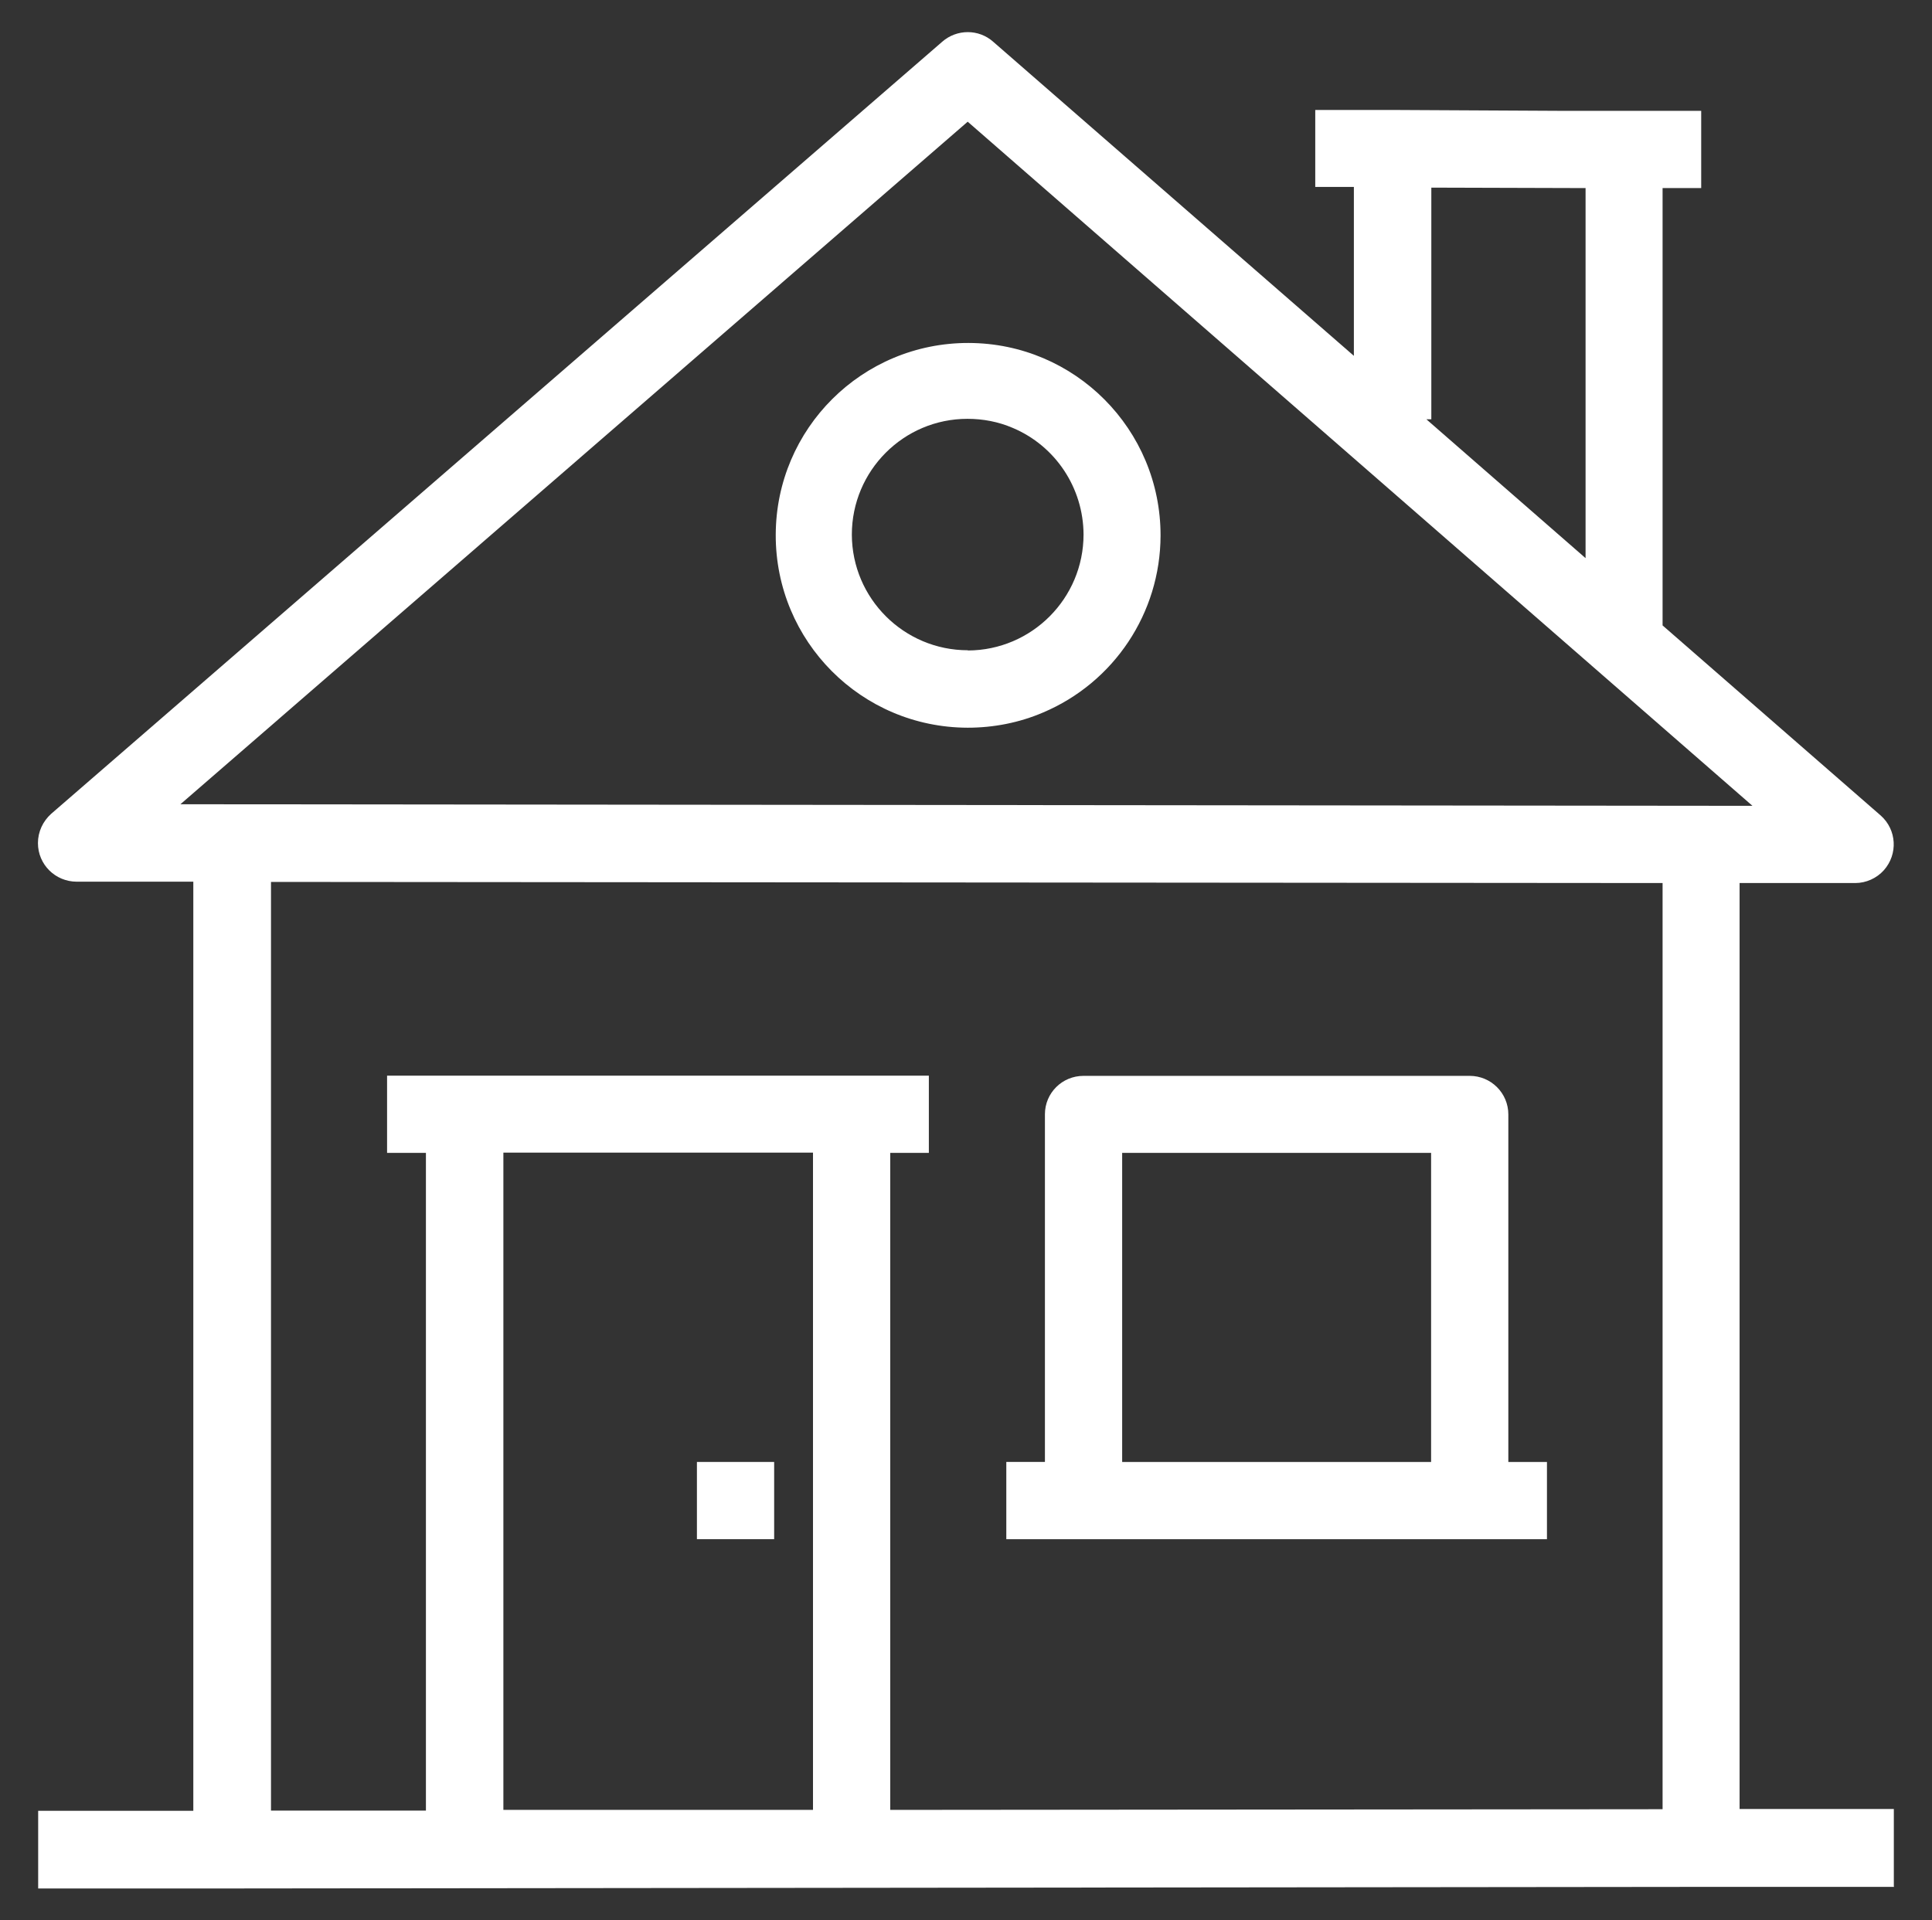
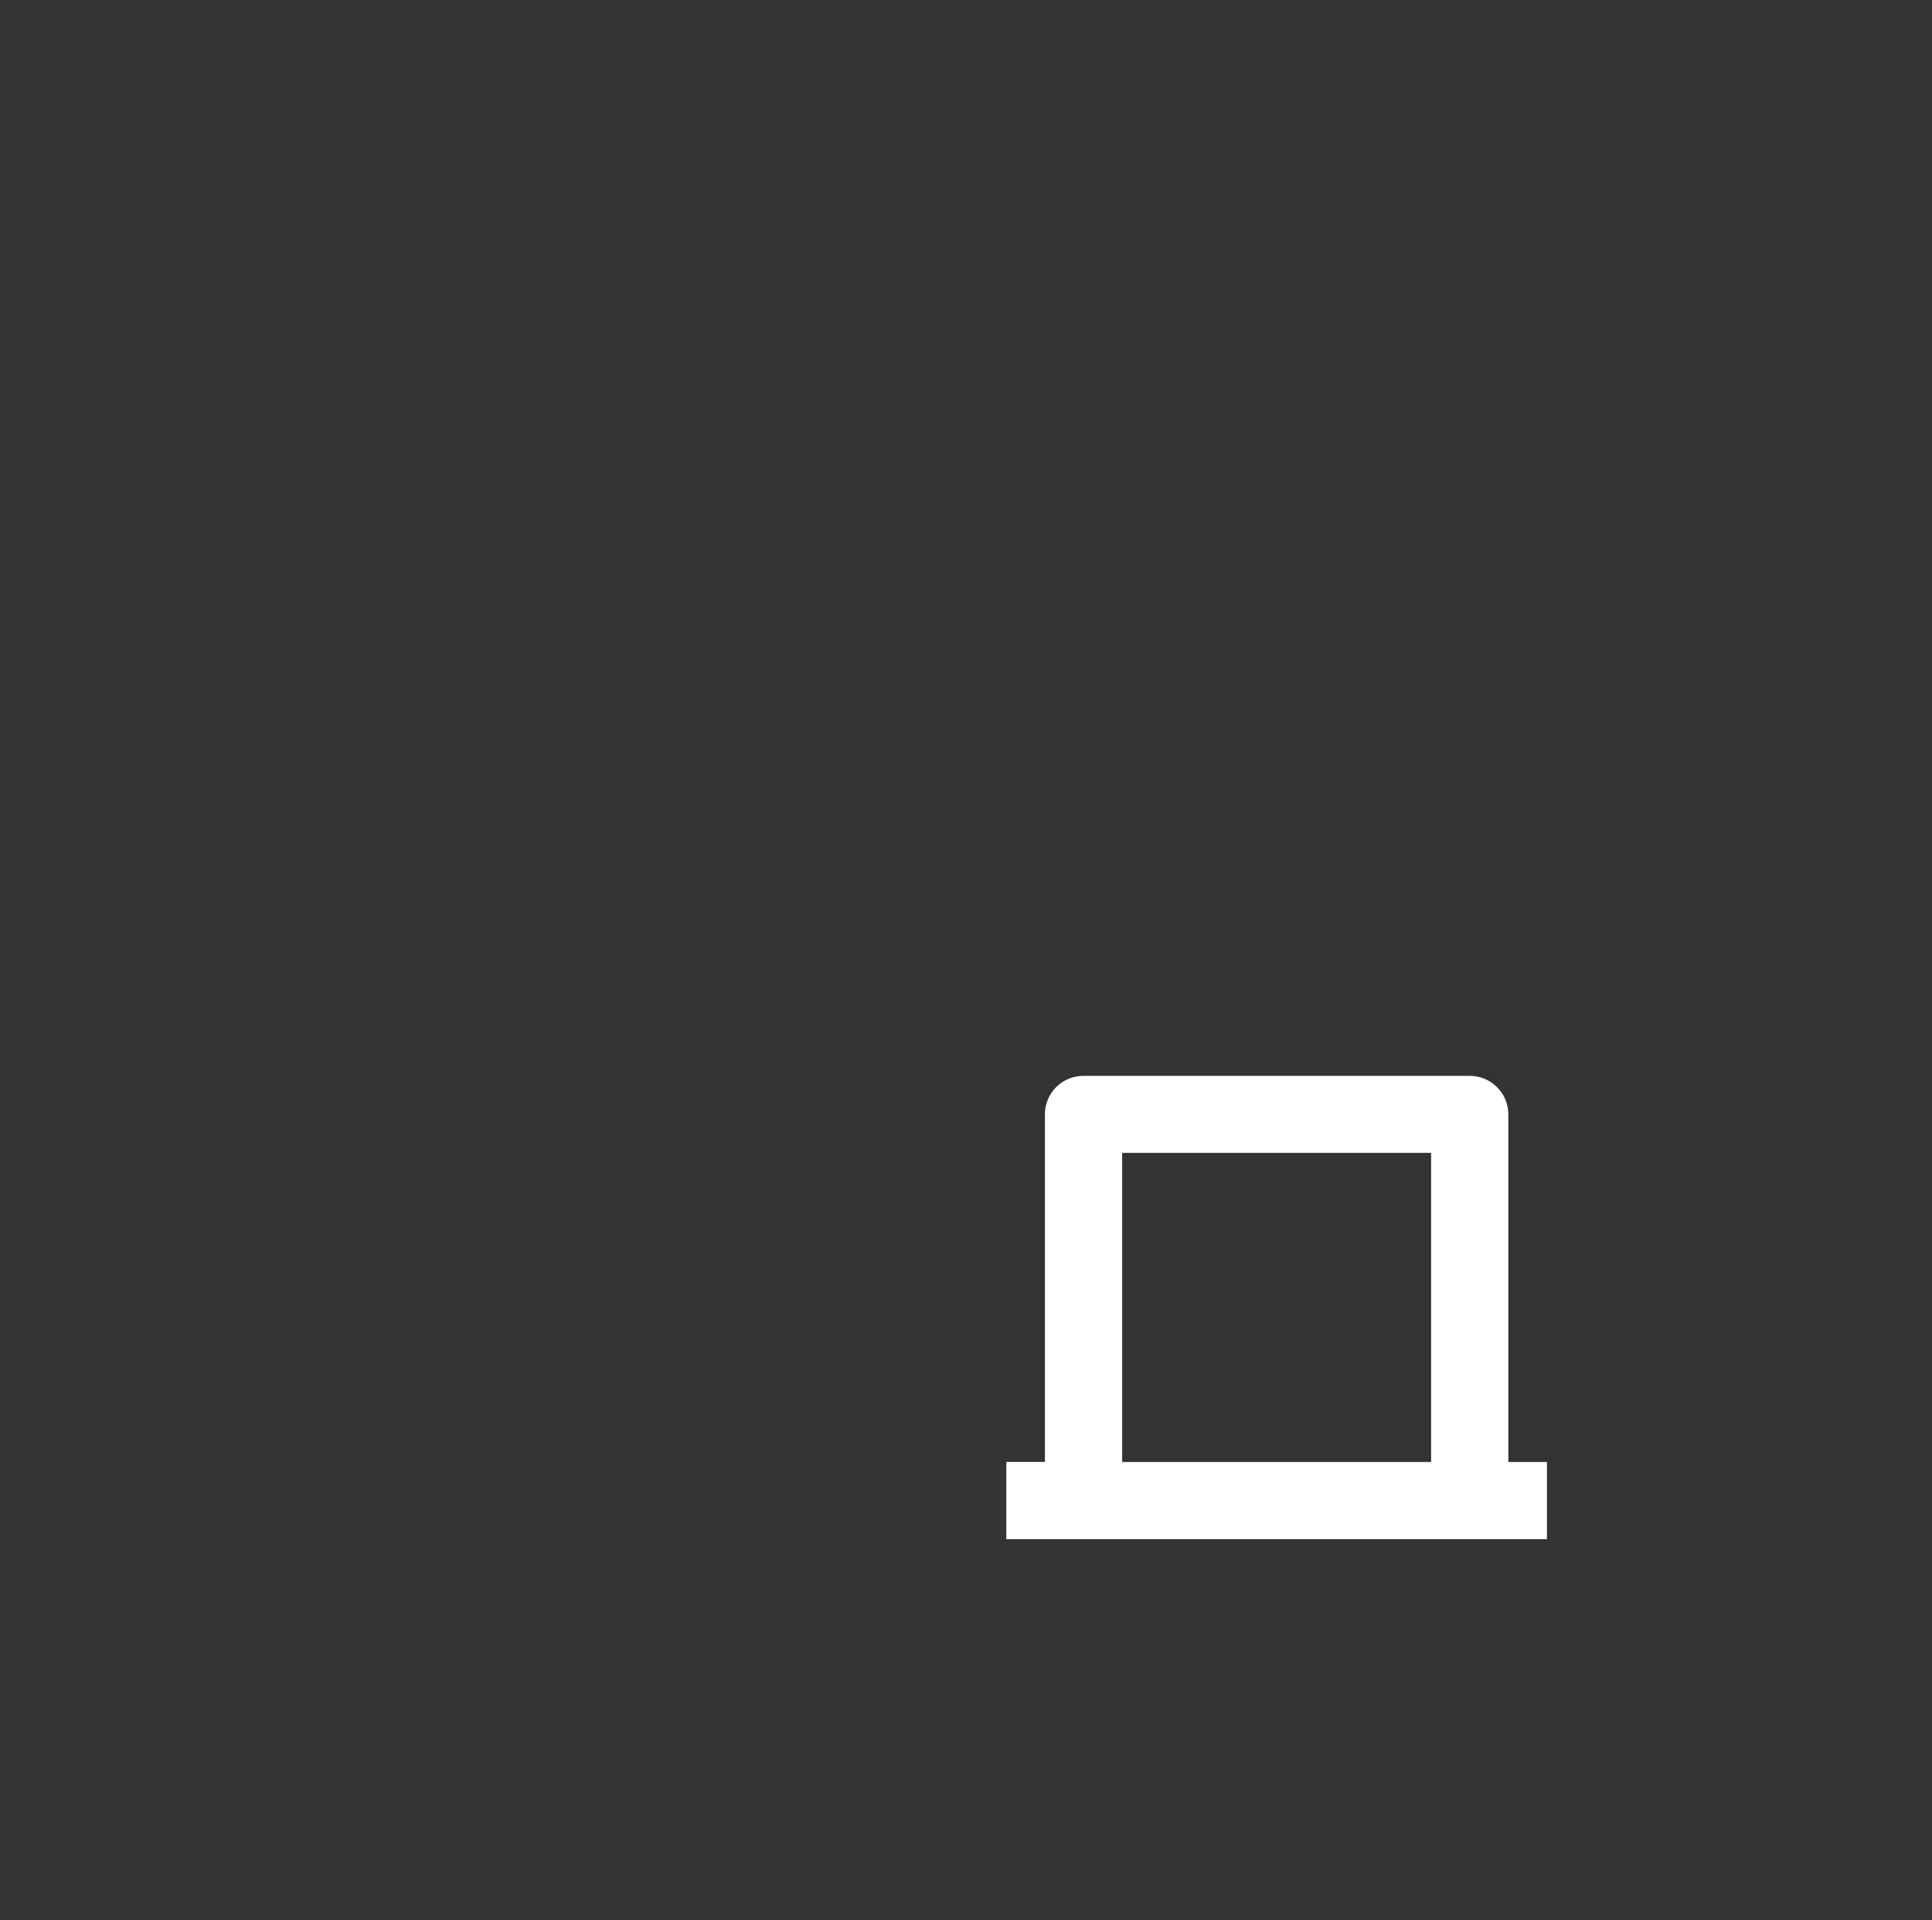
<svg xmlns="http://www.w3.org/2000/svg" id="Layer_2" viewBox="0 0 85.55 85.04">
  <rect x="0" y="0" width="85.55" height="85.04" fill="#333333" stroke="none" />
  <defs>
    <style>.cls-1{fill:none;}.cls-2{fill:#fff;}</style>
  </defs>
  <g id="Layer_1-2">
    <g>
      <g>
-         <path class="cls-2" d="M83.86,83.54v-3.42h-6.83s0-41.01,0-41.01h5.12s0,0,0,0c.48,0,.95-.21,1.27-.57,.63-.71,.57-1.79-.14-2.42l-9.66-8.42V8.33s1.71,0,1.71,0v-3.42h-6.04s-7.62-.04-7.62-.04h-.02s-.02,0-.03,0h-3.38s0,3.41,0,3.41h1.71v7.48L43.98,1.85c-.64-.57-1.61-.57-2.26,0L2.27,36.04c-.37,.33-.59,.8-.59,1.3,0,.95,.77,1.71,1.72,1.71h5.16v41.15H1.69v3.44H10.28s0,0,0,0l65.05-.07h0s0,0,0,0h8.54ZM36,51.05v29.11h-13.71s0-29.11,0-29.11h13.71ZM63.38,18.57V8.31l6.83,.02V24.72l-7.05-6.15h.22ZM42.85,5.39l34.75,30.3-69.61-.07L42.85,5.39Zm30.77,33.71v41.03l-34.2,.03v-29.1h1.71s0-3.42,0-3.42h-3.41s0,0-.01,0H20.57s-.01,0-.02,0h-3.41s0,3.42,0,3.42h1.72v29.13h-6.86s0-41.13,0-41.13l61.63,.05Z" />
        <path class="cls-2" d="M65.08,68.17h0s.01,0,.02,0h3.4v-3.42h-1.71s0-15.39,0-15.39c0-.95-.77-1.71-1.71-1.71h-17.1c-.95,0-1.71,.76-1.71,1.7v15.4h-1.71v3.42h11.97s8.55,0,8.55,0Zm-15.39-3.42v-13.69h13.68v13.69h-6.96s-6.71,0-6.71,0Z" />
-         <rect class="cls-2" x="30.86" y="64.75" width="3.42" height="3.42" />
-         <path class="cls-2" d="M42.89,15.19c-4.71-.01-8.53,3.79-8.54,8.5-.01,4.71,3.79,8.53,8.5,8.54,1.14,0,2.28-.22,3.33-.67,3.15-1.33,5.2-4.41,5.21-7.83,.01-4.71-3.79-8.53-8.5-8.54Zm-.03,13.61c-2.83,0-5.13-2.29-5.14-5.12,0-2.83,2.29-5.13,5.12-5.13h0c.69,0,1.37,.13,2,.4,1.9,.8,3.13,2.66,3.14,4.72,0,2.83-2.29,5.13-5.12,5.14Z" />
      </g>
-       <rect class="cls-1" width="85.55" height="85.04" />
    </g>
  </g>
</svg>